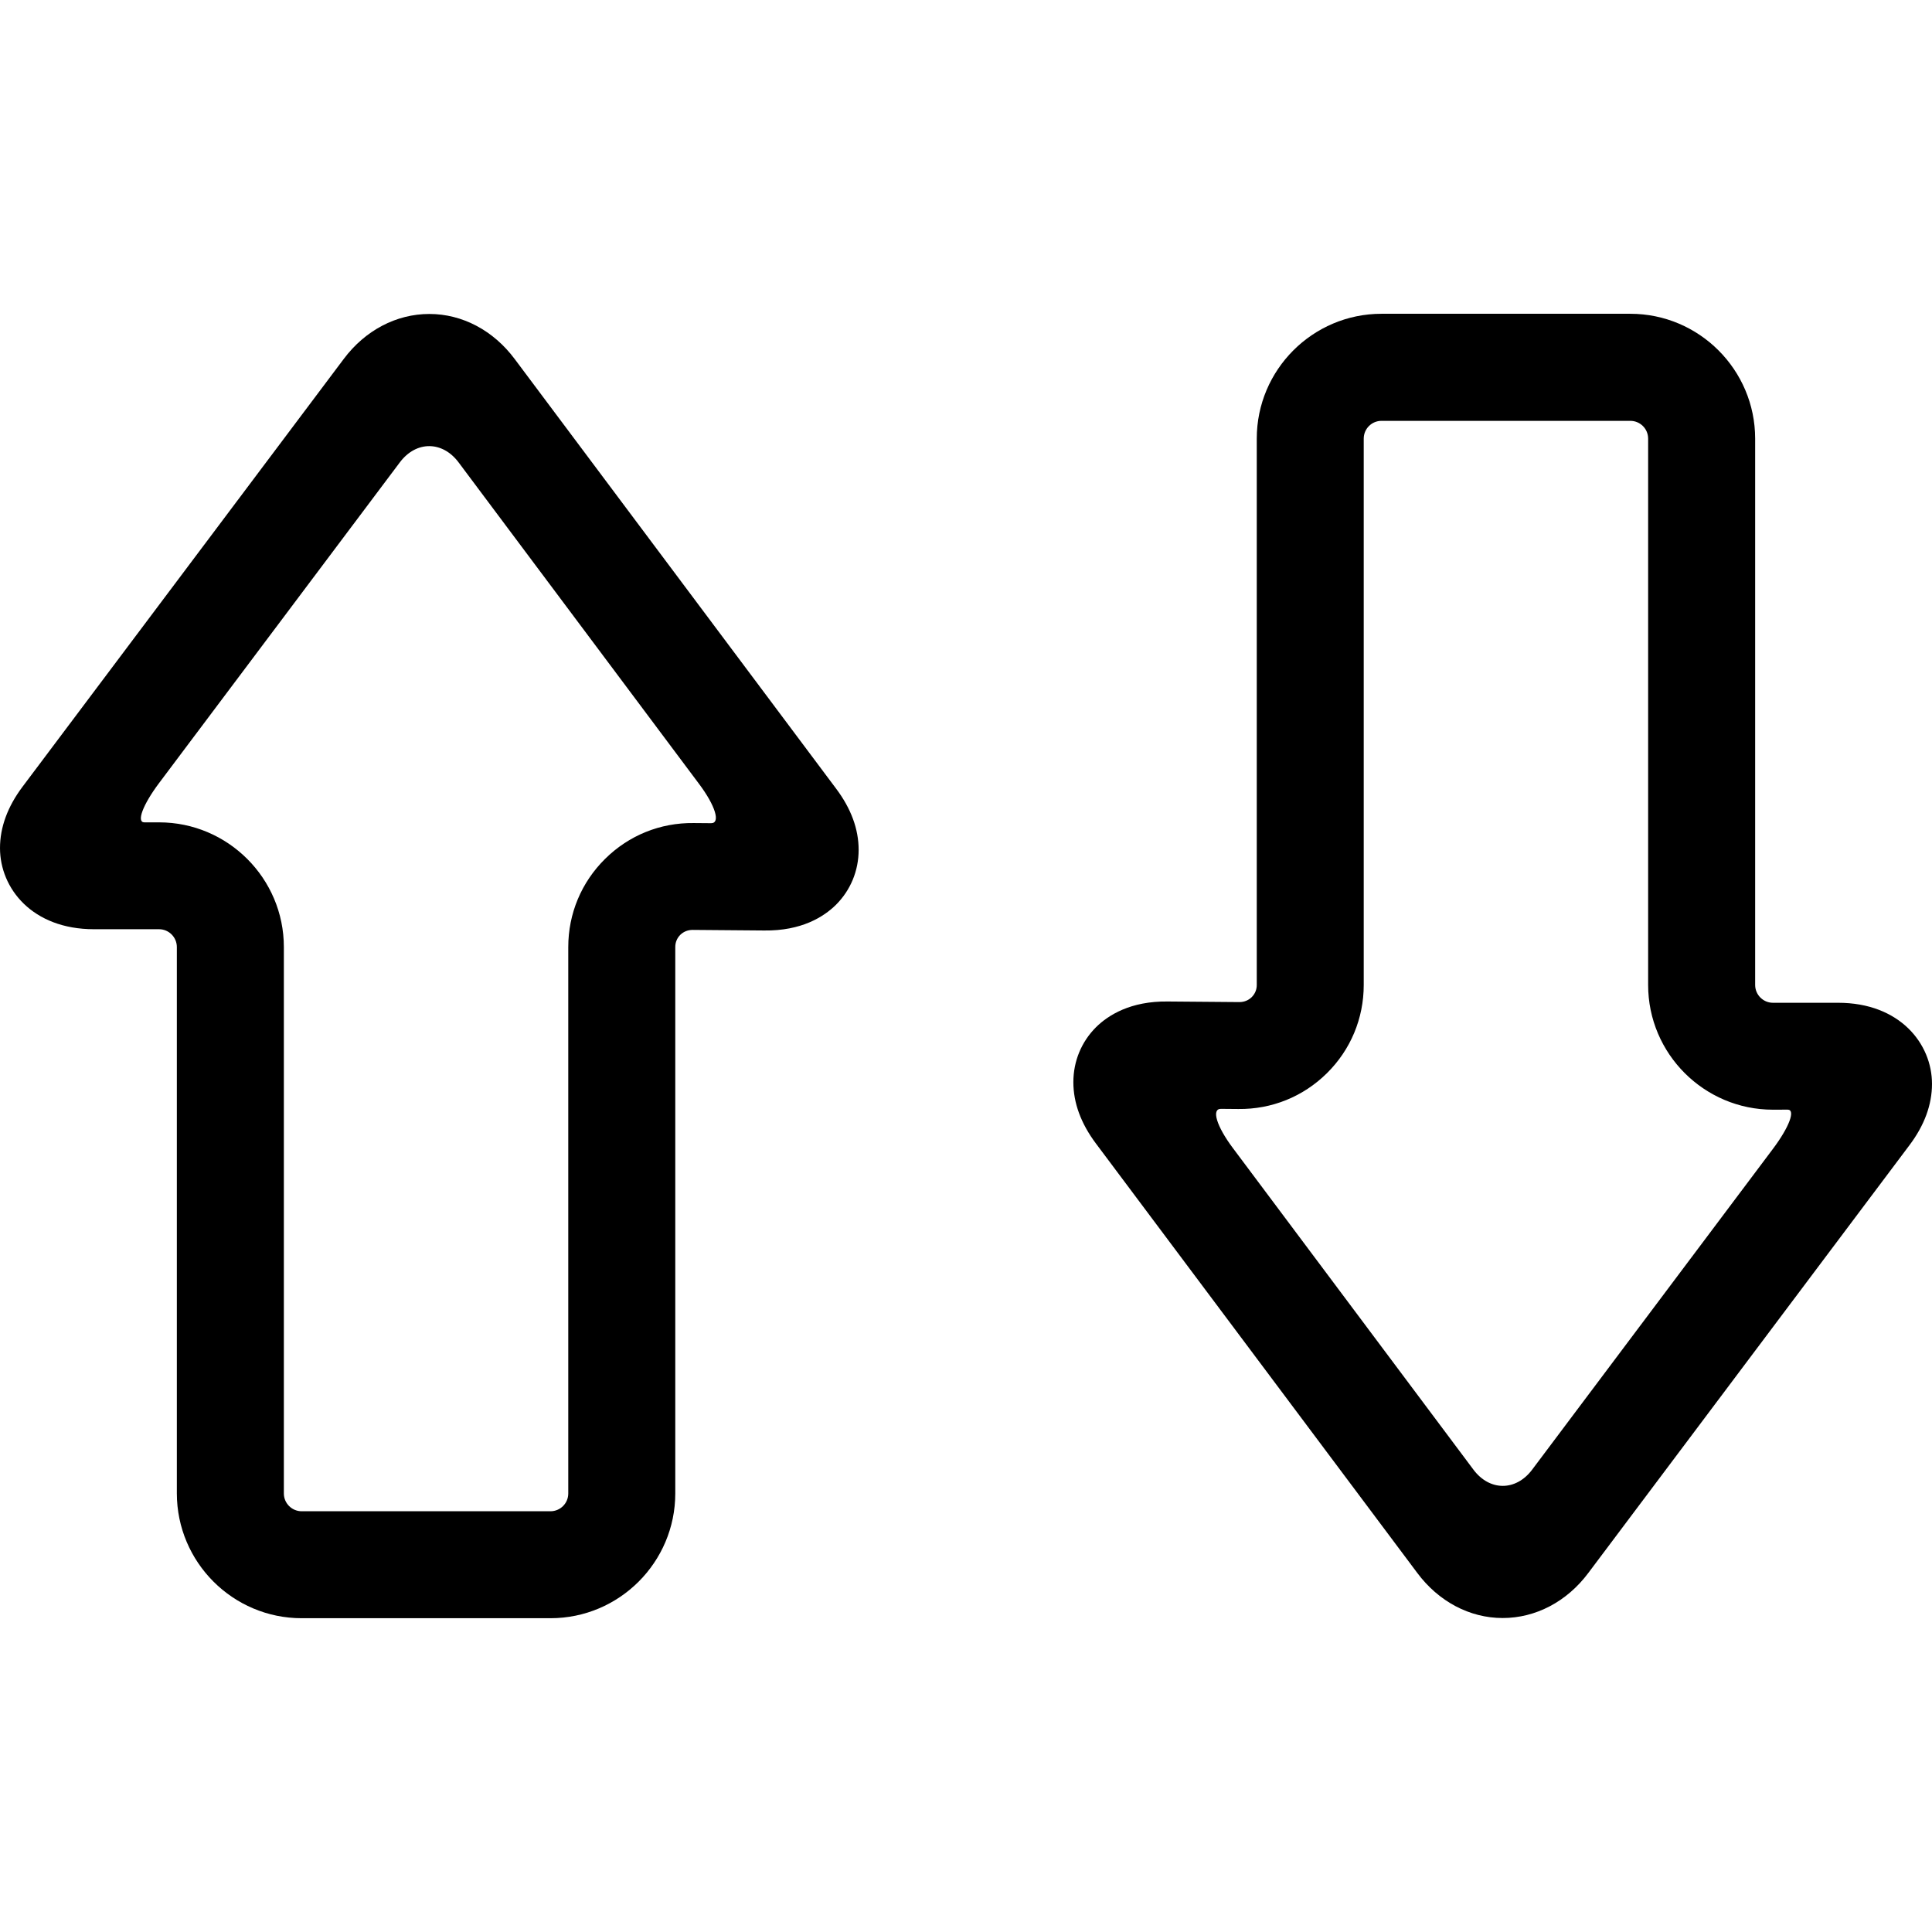
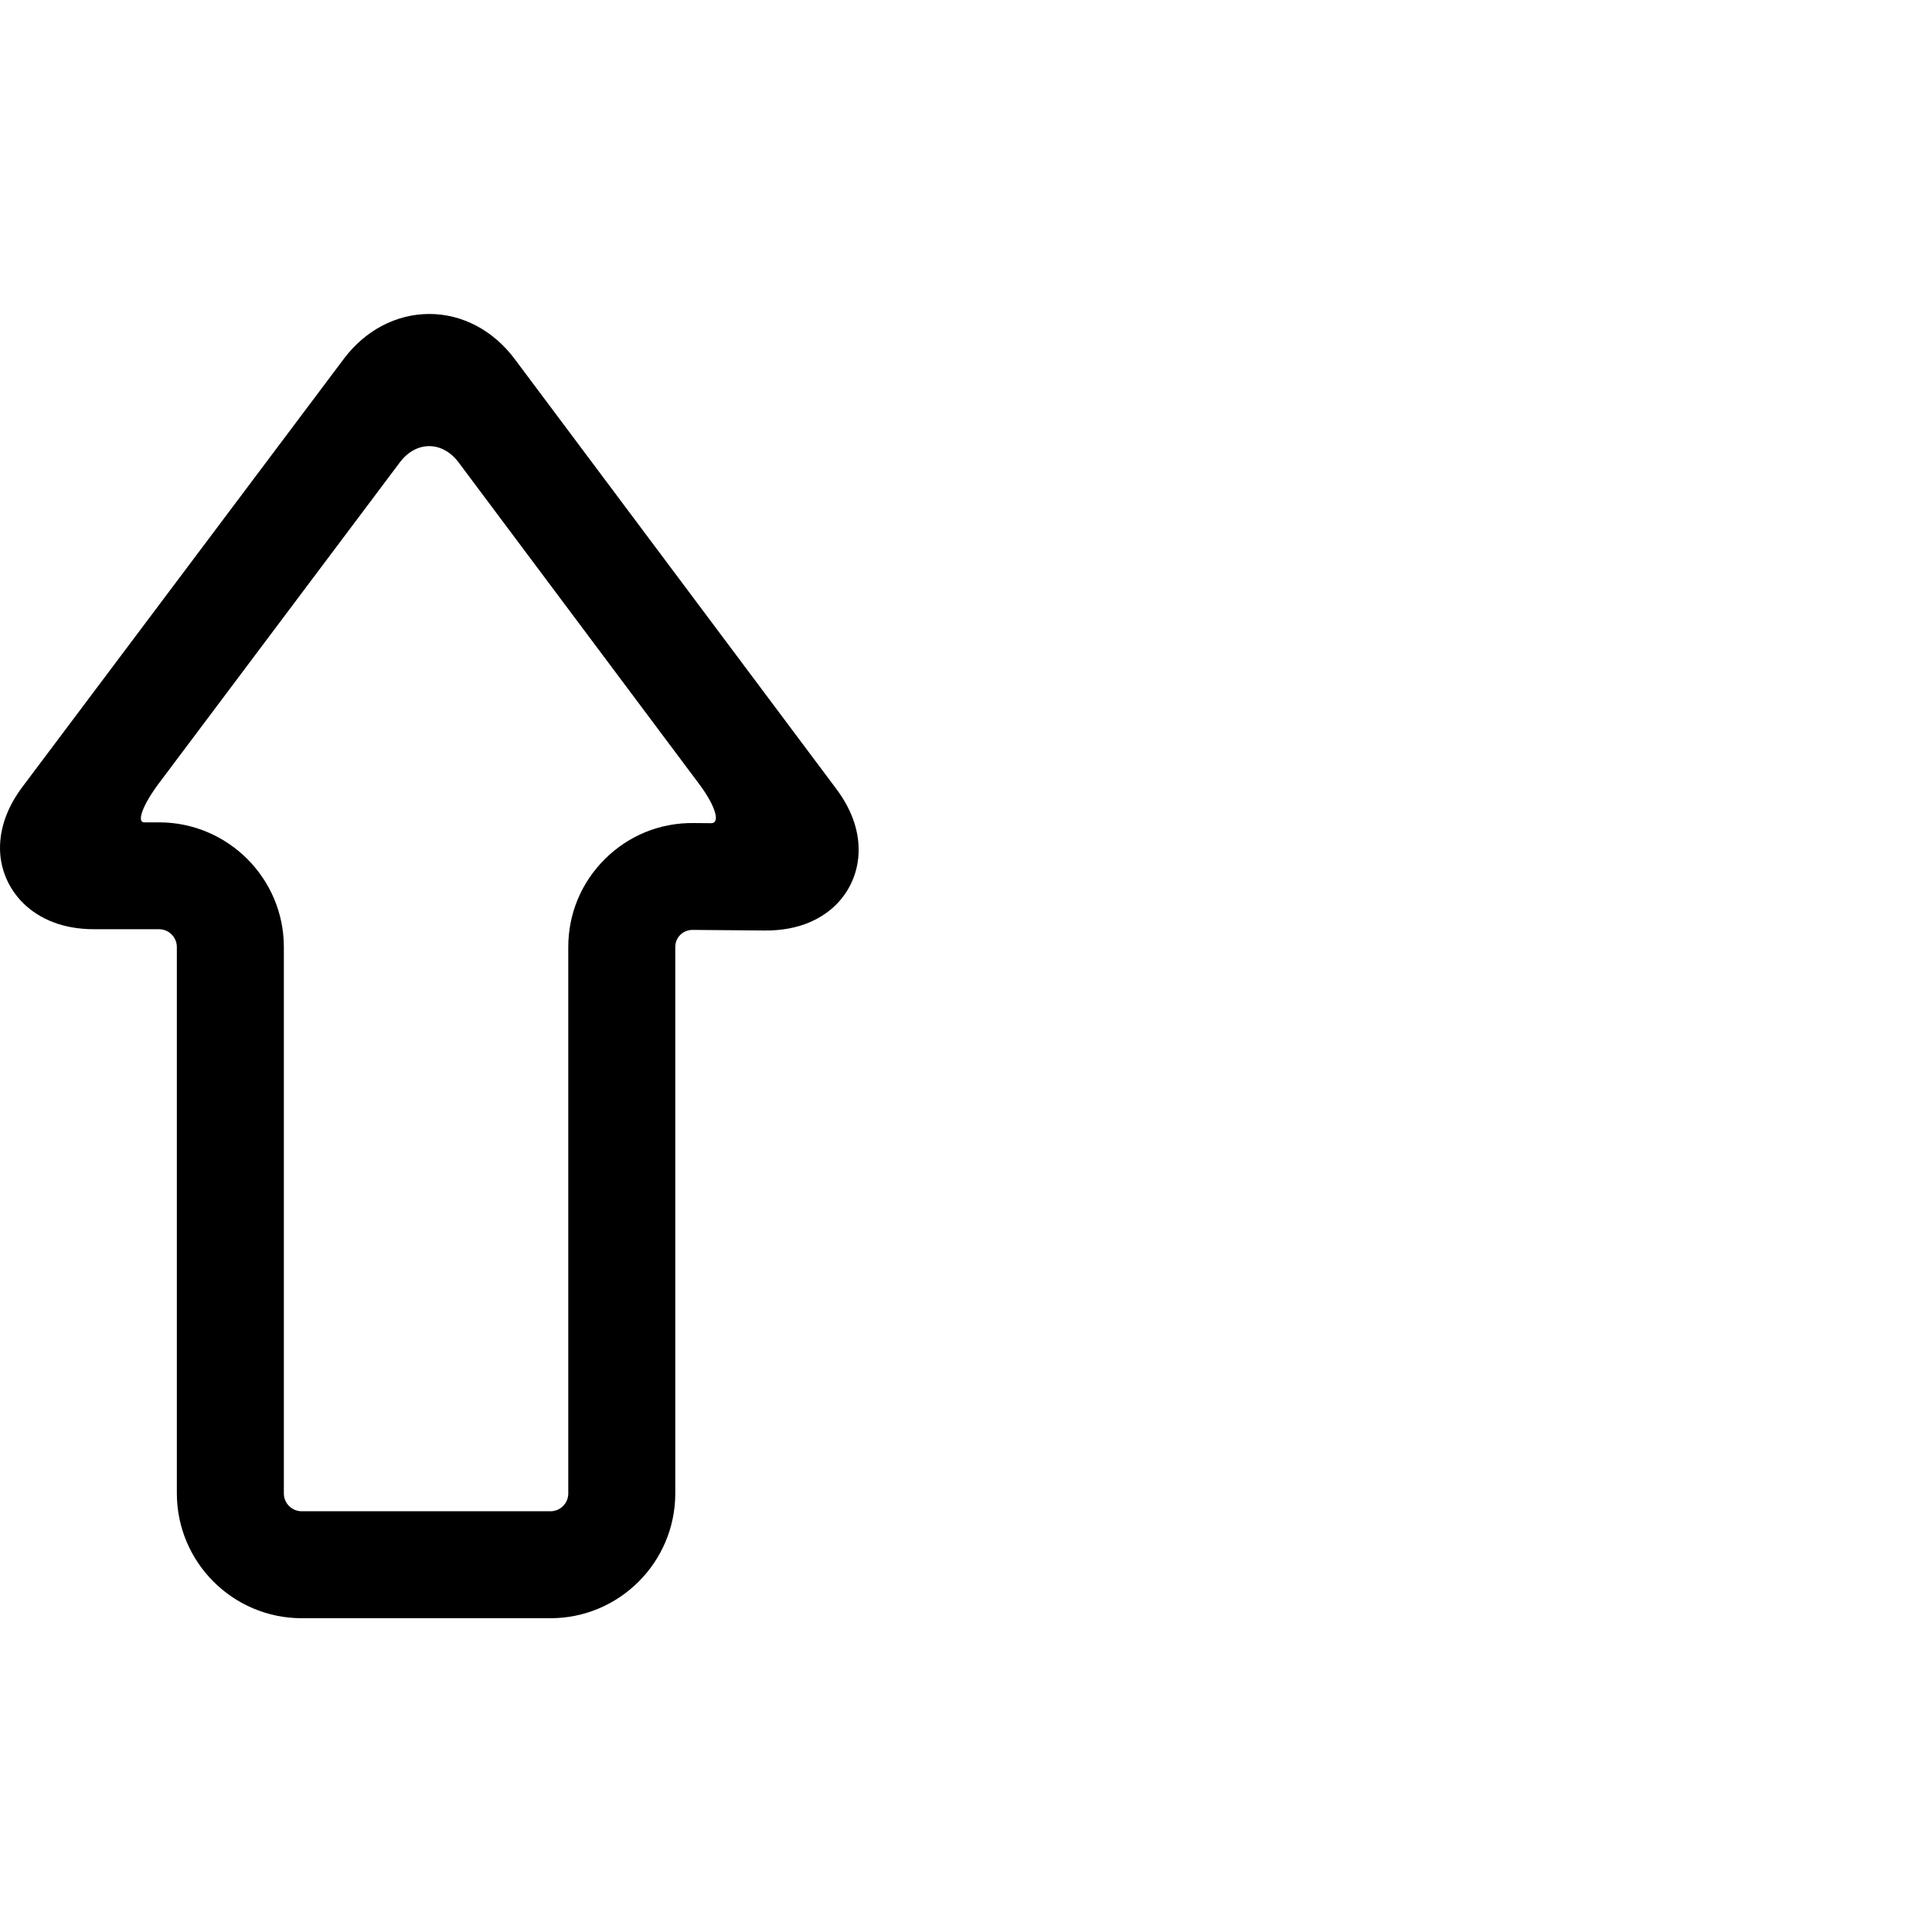
<svg xmlns="http://www.w3.org/2000/svg" fill="#000000" version="1.1" id="Capa_1" width="64px" height="64px" viewBox="0 0 377.03 377.031" xml:space="preserve">
  <g id="SVGRepo_bgCarrier" stroke-width="0" />
  <g id="SVGRepo_tracerCarrier" stroke-linecap="round" stroke-linejoin="round" />
  <g id="SVGRepo_iconCarrier">
    <g>
      <g>
        <path d="M58.876,315.796h48.549c13.426,0,24.355-10.93,24.355-24.355V184.819c0-0.918,0.335-1.74,0.985-2.391 c0.631-0.611,1.463-0.956,2.4-0.956l13.961,0.115c7.287,0.096,11.628-2.668,14-5.002c2.869-2.858,4.437-6.665,4.437-10.738 c0-4.035-1.472-8.052-4.389-11.934l-62.701-83.806c-4.16-5.604-10.241-8.836-16.687-8.836c-6.436,0-12.527,3.194-16.706,8.779 l-62.682,83.48C1.482,157.414,0,161.449,0,165.503c0,7.86,6.292,15.835,18.322,15.835H31.04c1.913,0,3.471,1.568,3.471,3.472 v106.621C34.521,304.876,45.451,315.796,58.876,315.796z M28.171,160.483c-1.587,0-0.306-3.423,2.859-7.65l47-62.605 c3.174-4.227,8.3-4.217,11.465,0.009l46.952,62.778c3.165,4.227,4.198,7.641,2.324,7.631l-3.404-0.028 c-6.531-0.077-12.651,2.41-17.279,6.99c-4.638,4.58-7.191,10.7-7.191,17.222v106.622c0,1.922-1.559,3.471-3.471,3.471H58.876 c-1.913,0-3.481-1.549-3.481-3.471V184.819c0-13.406-10.93-24.336-24.346-24.336C31.049,160.483,29.758,160.483,28.171,160.483z" />
-         <path d="M318.154,61.234h-48.549c-13.426,0-24.347,10.93-24.347,24.355V192.21c0,0.92-0.344,1.742-0.994,2.391 c-0.631,0.613-1.463,0.957-2.4,0.957l-13.961-0.115c-7.287-0.096-11.628,2.668-14,5.002c-2.868,2.859-4.437,6.664-4.437,10.738 c0,4.035,1.473,8.053,4.389,11.953l62.701,83.787c4.16,5.604,10.242,8.836,16.687,8.836c6.437,0,12.527-3.193,16.706-8.779 l62.673-83.48c2.926-3.883,4.408-7.918,4.408-11.973c0-7.859-6.292-15.834-18.321-15.834H345.99c-1.912,0-3.471-1.568-3.471-3.473 V85.599C342.51,72.164,331.58,61.234,318.154,61.234z M348.859,216.548c1.587,0,0.306,3.424-2.869,7.65L299,286.804 c-3.175,4.227-8.31,4.217-11.465-0.01l-46.952-62.77c-3.165-4.227-4.208-7.639-2.324-7.631l3.404,0.029 c6.531,0.076,12.651-2.41,17.28-6.98c4.638-4.58,7.19-10.701,7.19-17.223V85.599c0-1.922,1.559-3.471,3.472-3.471h48.549 c1.922,0,3.48,1.549,3.48,3.471V192.22c0,13.408,10.93,24.338,24.346,24.338C345.98,216.548,347.271,216.548,348.859,216.548z" />
      </g>
    </g>
  </g>
</svg>